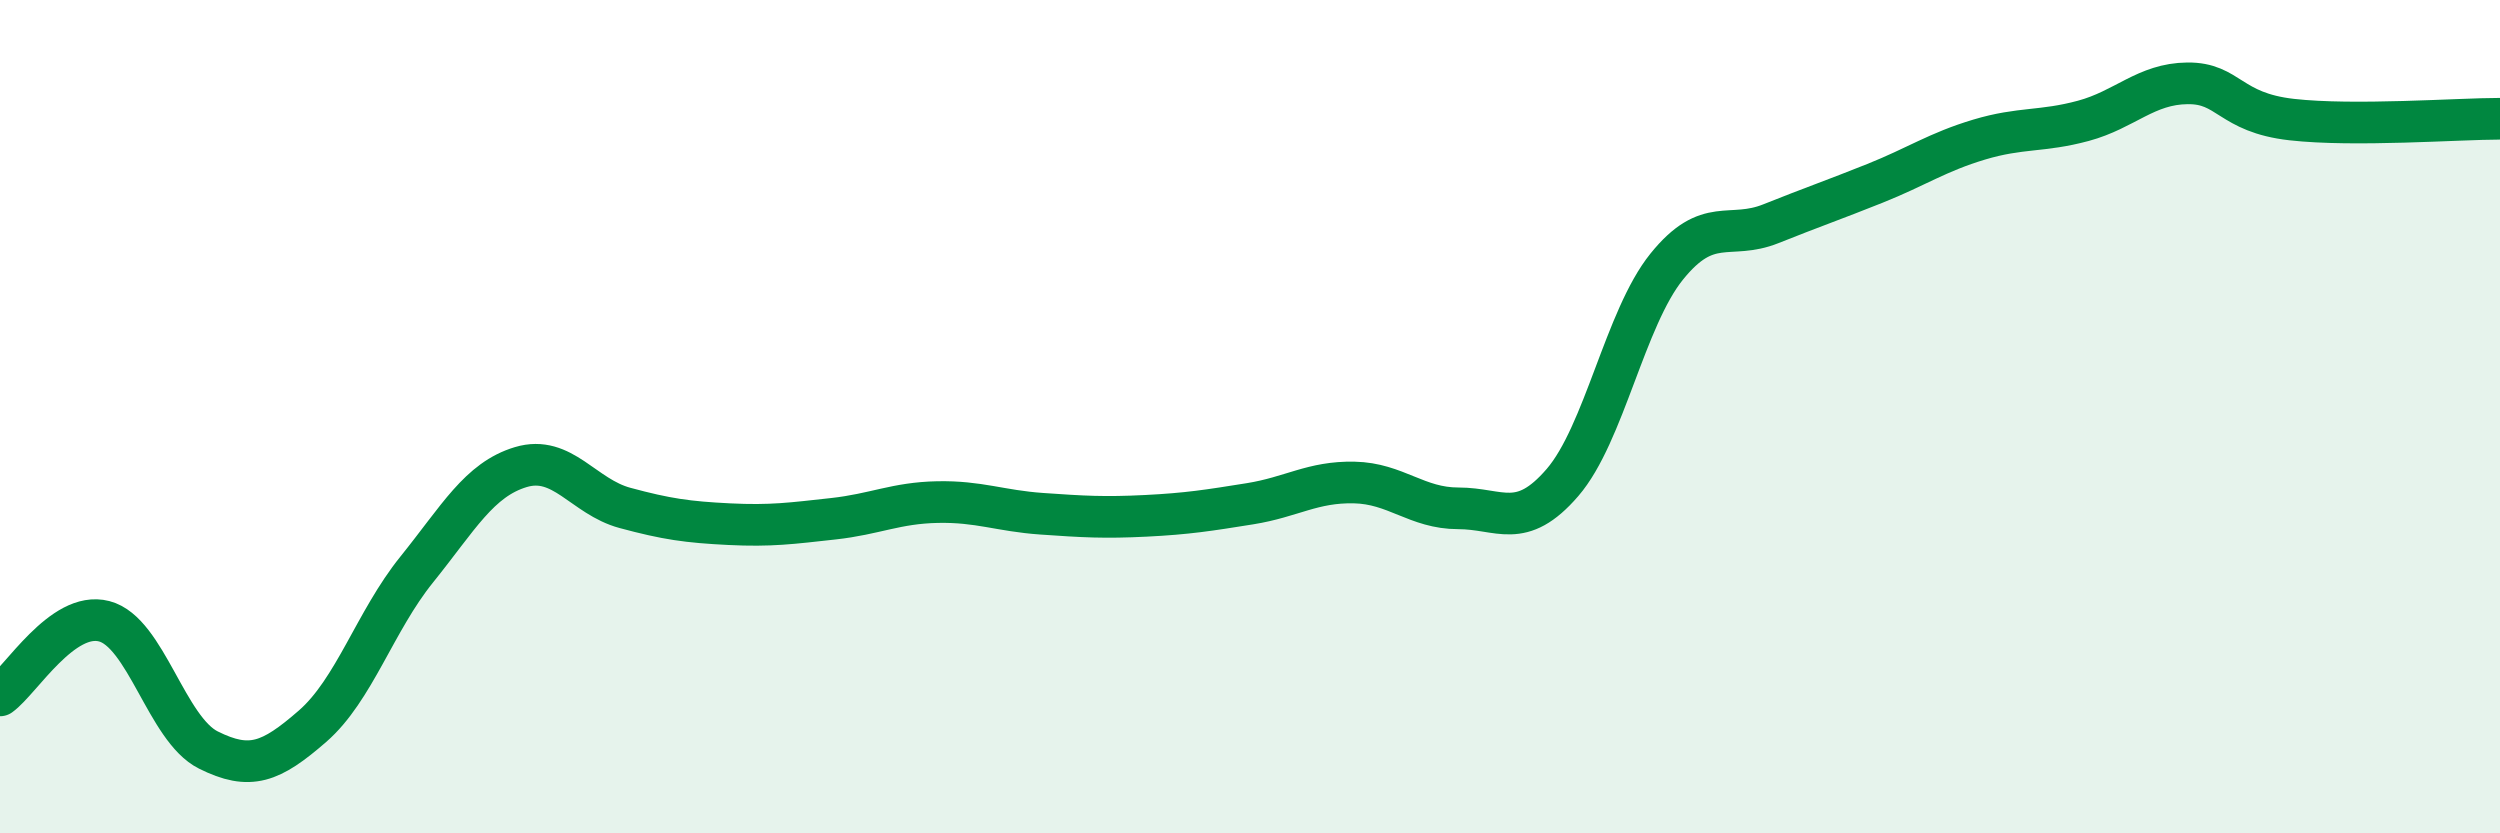
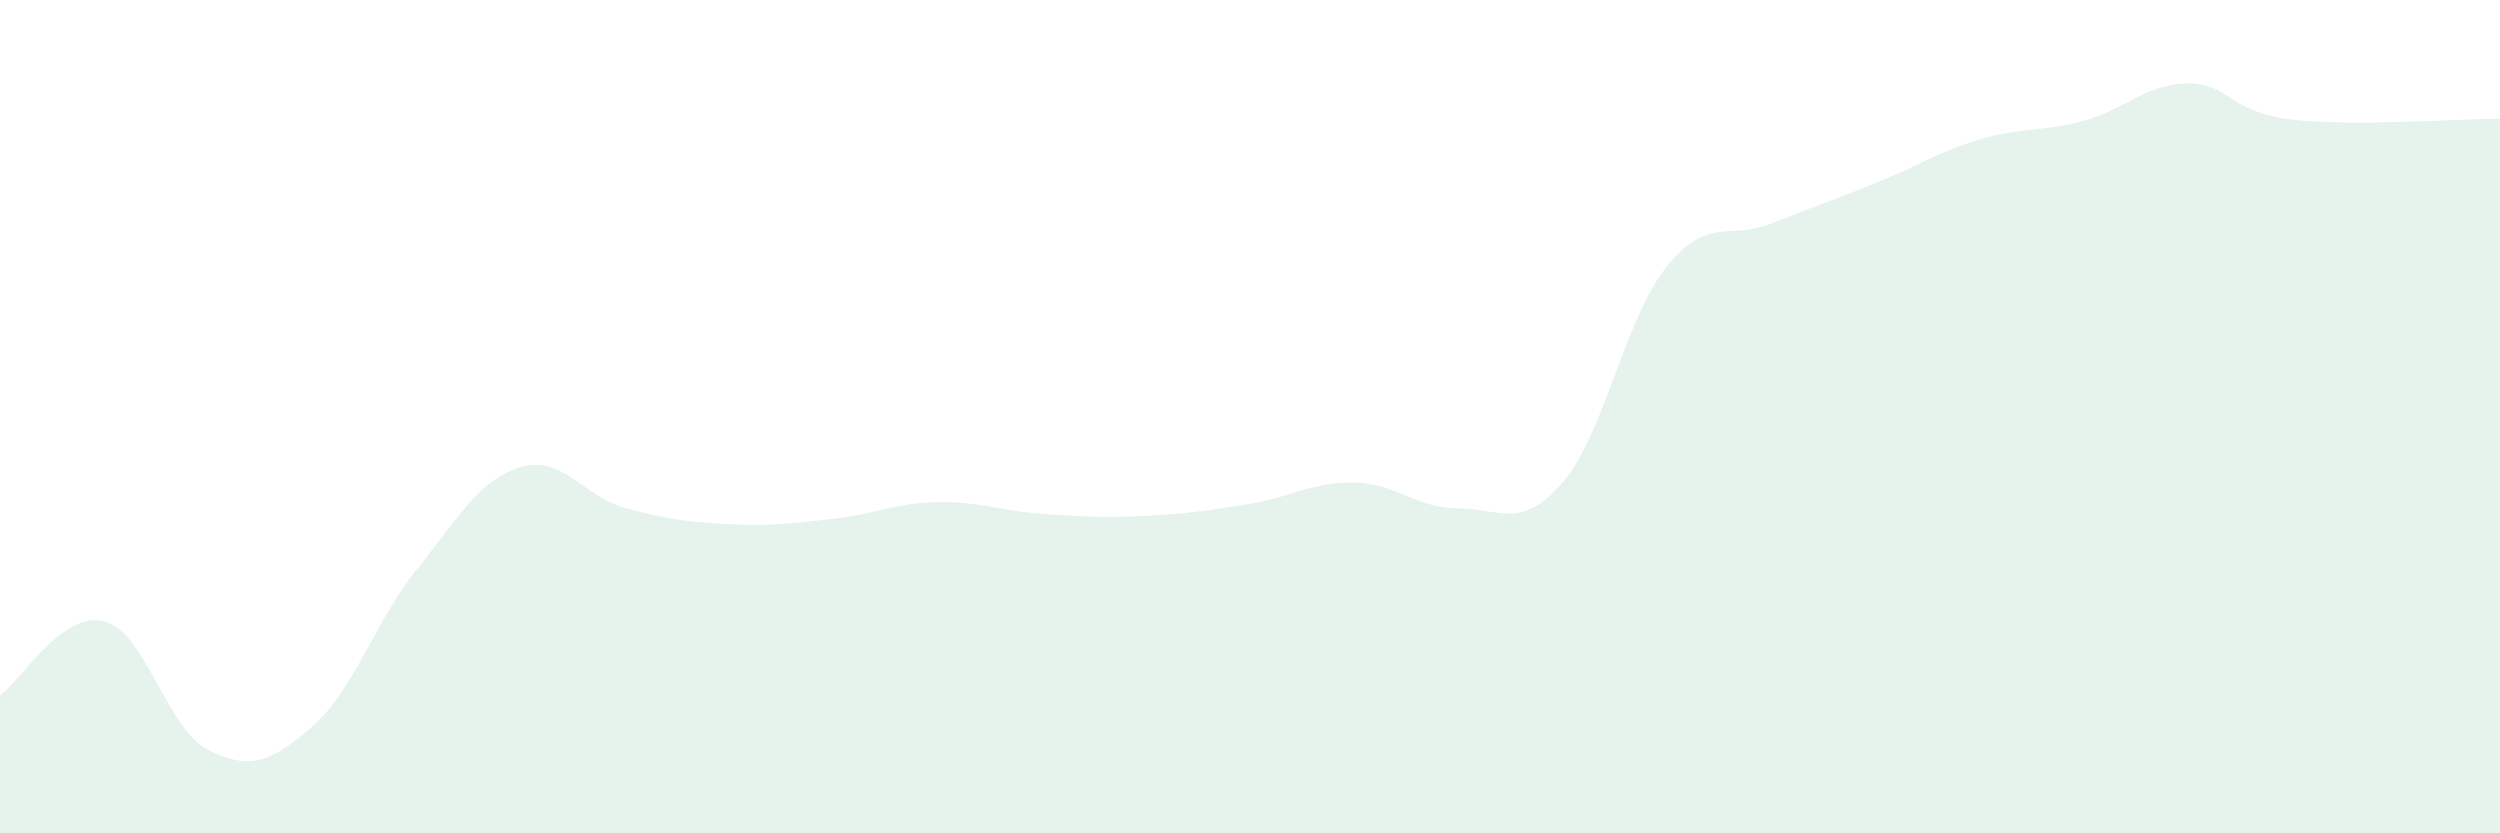
<svg xmlns="http://www.w3.org/2000/svg" width="60" height="20" viewBox="0 0 60 20">
  <path d="M 0,16.69 C 0.5,16.33 1.5,14.65 2.5,14.91 C 3.5,15.17 4,17.5 5,18 C 6,18.5 6.5,18.3 7.5,17.43 C 8.5,16.56 9,14.91 10,13.67 C 11,12.43 11.5,11.51 12.5,11.21 C 13.5,10.91 14,11.92 15,12.19 C 16,12.46 16.5,12.53 17.5,12.58 C 18.5,12.63 19,12.56 20,12.45 C 21,12.34 21.5,12.07 22.5,12.05 C 23.5,12.03 24,12.26 25,12.33 C 26,12.4 26.5,12.43 27.5,12.38 C 28.5,12.33 29,12.25 30,12.09 C 31,11.93 31.5,11.56 32.5,11.58 C 33.5,11.6 34,12.2 35,12.2 C 36,12.2 36.5,12.74 37.5,11.58 C 38.5,10.42 39,7.64 40,6.4 C 41,5.16 41.5,5.77 42.5,5.37 C 43.5,4.97 44,4.8 45,4.4 C 46,4 46.5,3.65 47.5,3.35 C 48.5,3.05 49,3.17 50,2.9 C 51,2.63 51.5,2.01 52.5,2 C 53.5,1.99 53.5,2.7 55,2.87 C 56.5,3.04 59,2.85 60,2.85L60 20L0 20Z" fill="#008740" opacity="0.1" stroke-linecap="round" stroke-linejoin="round" />
-   <path d="M 0,16.69 C 0.5,16.33 1.5,14.65 2.5,14.91 C 3.5,15.17 4,17.5 5,18 C 6,18.5 6.5,18.3 7.5,17.43 C 8.5,16.56 9,14.91 10,13.67 C 11,12.43 11.5,11.51 12.5,11.21 C 13.5,10.91 14,11.92 15,12.19 C 16,12.46 16.5,12.53 17.5,12.58 C 18.5,12.63 19,12.56 20,12.45 C 21,12.34 21.5,12.07 22.5,12.05 C 23.5,12.03 24,12.26 25,12.33 C 26,12.4 26.5,12.43 27.5,12.38 C 28.5,12.33 29,12.25 30,12.09 C 31,11.93 31.5,11.56 32.5,11.58 C 33.5,11.6 34,12.2 35,12.2 C 36,12.2 36.5,12.74 37.5,11.58 C 38.5,10.42 39,7.64 40,6.4 C 41,5.16 41.5,5.77 42.5,5.37 C 43.5,4.97 44,4.8 45,4.4 C 46,4 46.5,3.65 47.5,3.35 C 48.5,3.05 49,3.17 50,2.9 C 51,2.63 51.5,2.01 52.5,2 C 53.5,1.99 53.5,2.7 55,2.87 C 56.5,3.04 59,2.85 60,2.85" stroke="#008740" stroke-width="1" fill="none" stroke-linecap="round" stroke-linejoin="round" />
</svg>